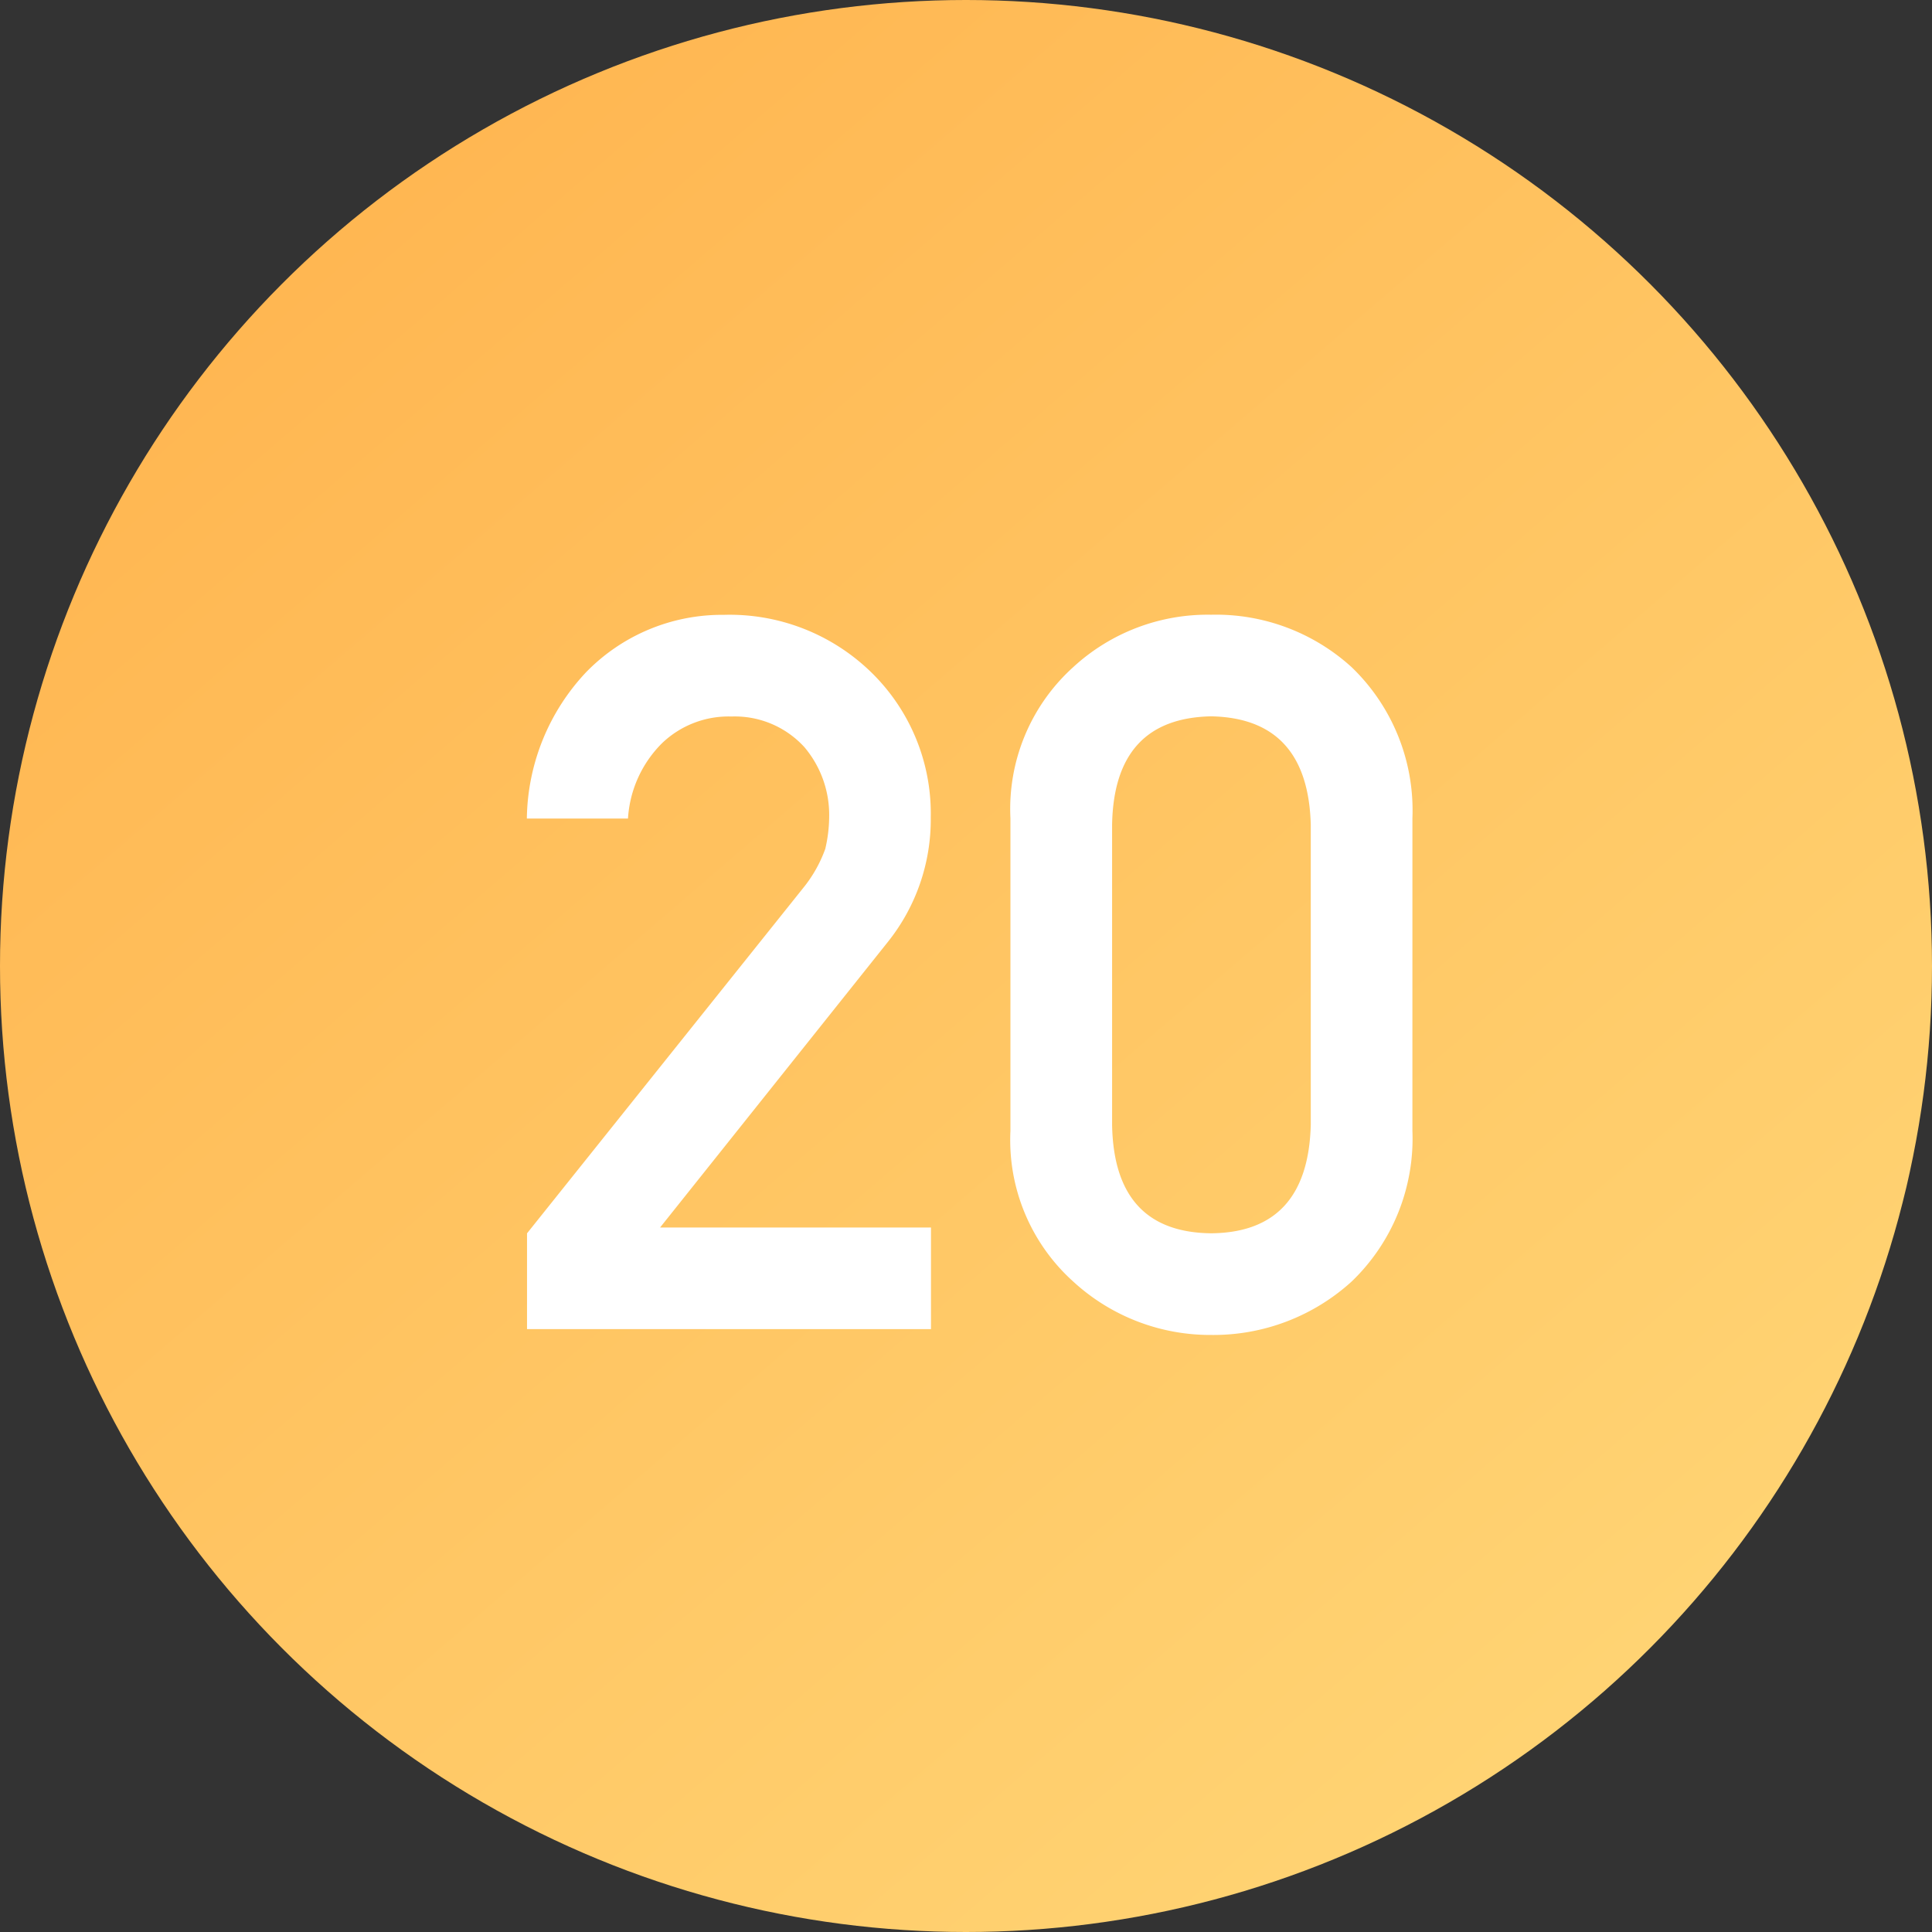
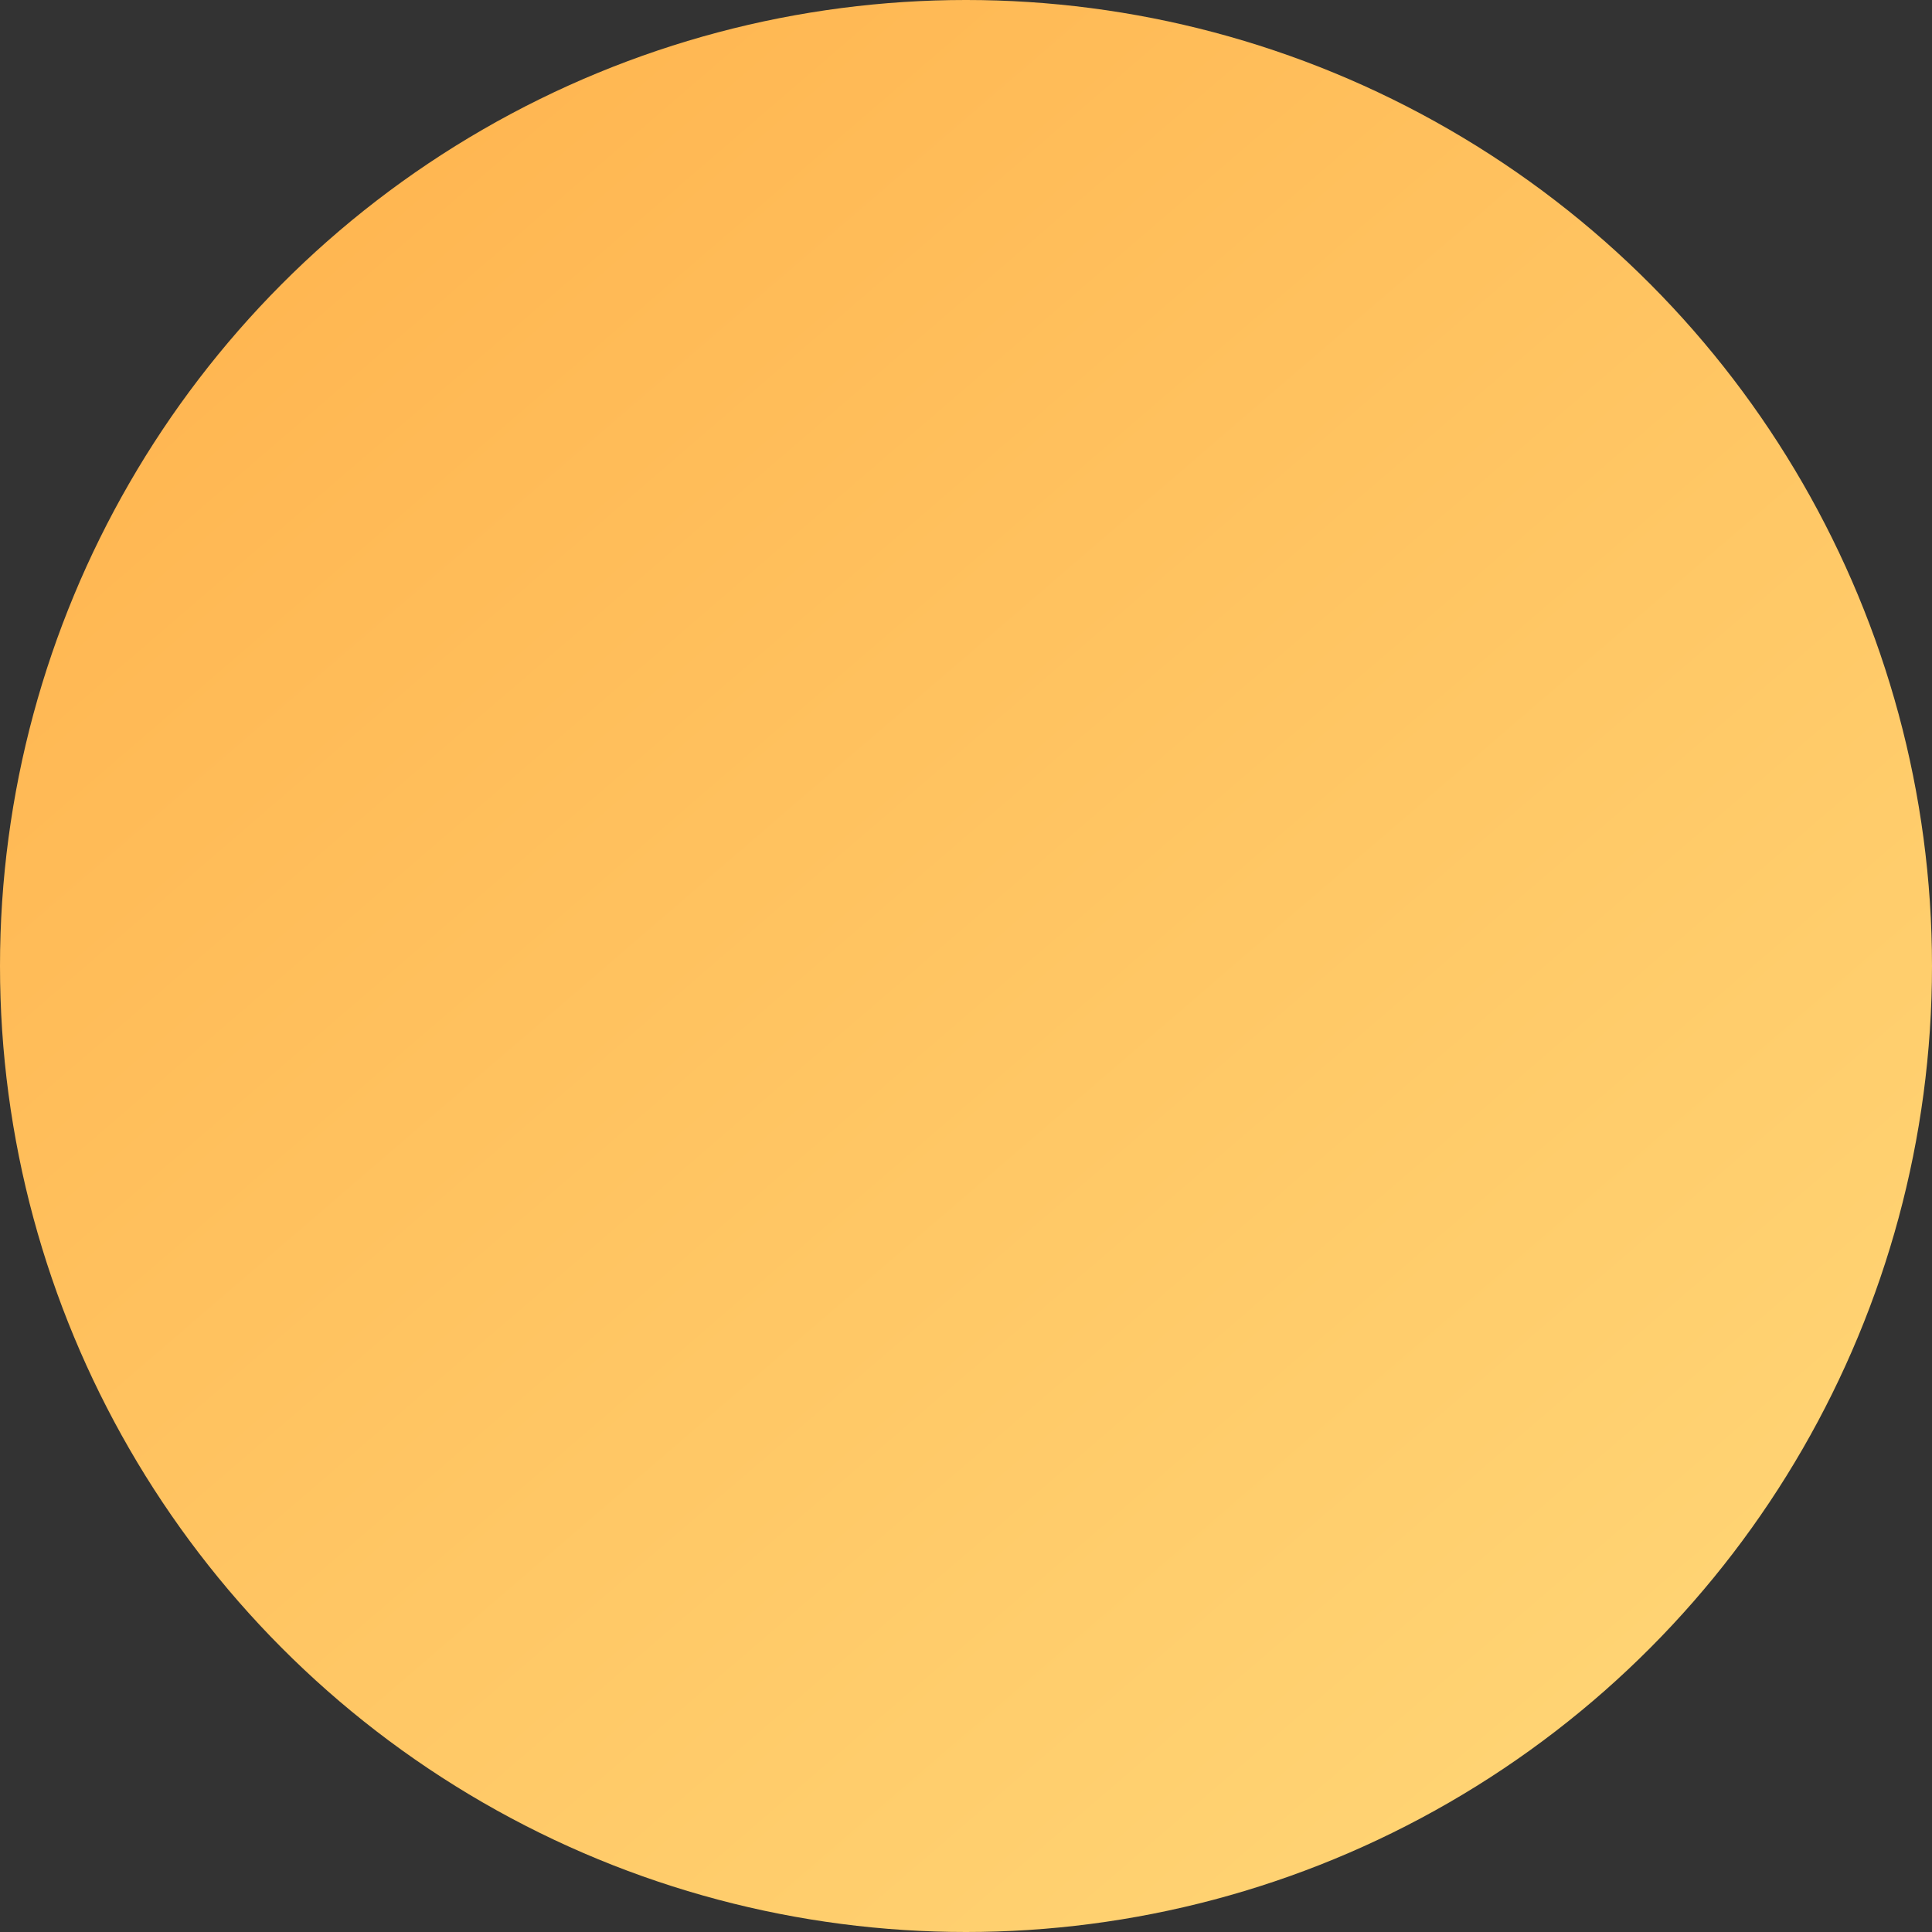
<svg xmlns="http://www.w3.org/2000/svg" width="66" height="66" viewBox="0 0 66 66">
  <rect x="0" y="0" width="66" height="66" fill="#333333" stroke="none" />
  <defs>
    <linearGradient id="linear-gradient" x1="0.864" y1="0.88" x2="0.158" y2="0.06" gradientUnits="objectBoundingBox">
      <stop offset="0" stop-color="#ffd474" />
      <stop offset="1" stop-color="#ffb550" />
    </linearGradient>
  </defs>
  <g id="组_3595" data-name="组 3595" transform="translate(-205 -4511)">
    <circle id="椭圆_202" data-name="椭圆 202" cx="33" cy="33" r="33" transform="translate(205 4511)" fill="url(#linear-gradient)" />
-     <path id="路径_3187" data-name="路径 3187" d="M1.1,0h13.8V-3.47H5.645l7.786-9.762a6.691,6.691,0,0,0,1.461-4.25,6.733,6.733,0,0,0-2.009-4.931A6.928,6.928,0,0,0,7.819-24.4a6.473,6.473,0,0,0-4.7,1.959,7.43,7.43,0,0,0-2.025,5H4.549a3.971,3.971,0,0,1,1.162-2.573,3.282,3.282,0,0,1,2.374-.913,3.216,3.216,0,0,1,2.49,1.046,3.587,3.587,0,0,1,.847,2.374,4.927,4.927,0,0,1-.133,1.1,4.552,4.552,0,0,1-.747,1.328L1.1-3.271ZM27.874-6.973q-.1,3.669-3.4,3.7-3.32-.033-3.387-3.7v-10.26q.066-3.636,3.387-3.7,3.3.066,3.4,3.7Zm-10.26.2a6.5,6.5,0,0,0,2.142,5.146A6.908,6.908,0,0,0,24.471.2a7.014,7.014,0,0,0,4.8-1.826,6.763,6.763,0,0,0,2.075-5.146V-17.448a6.784,6.784,0,0,0-2.075-5.163,6.884,6.884,0,0,0-4.8-1.793,6.776,6.776,0,0,0-4.715,1.793,6.524,6.524,0,0,0-2.142,5.163Z" transform="translate(221.904 4556.404)" fill="#fff" />
  </g>
</svg>